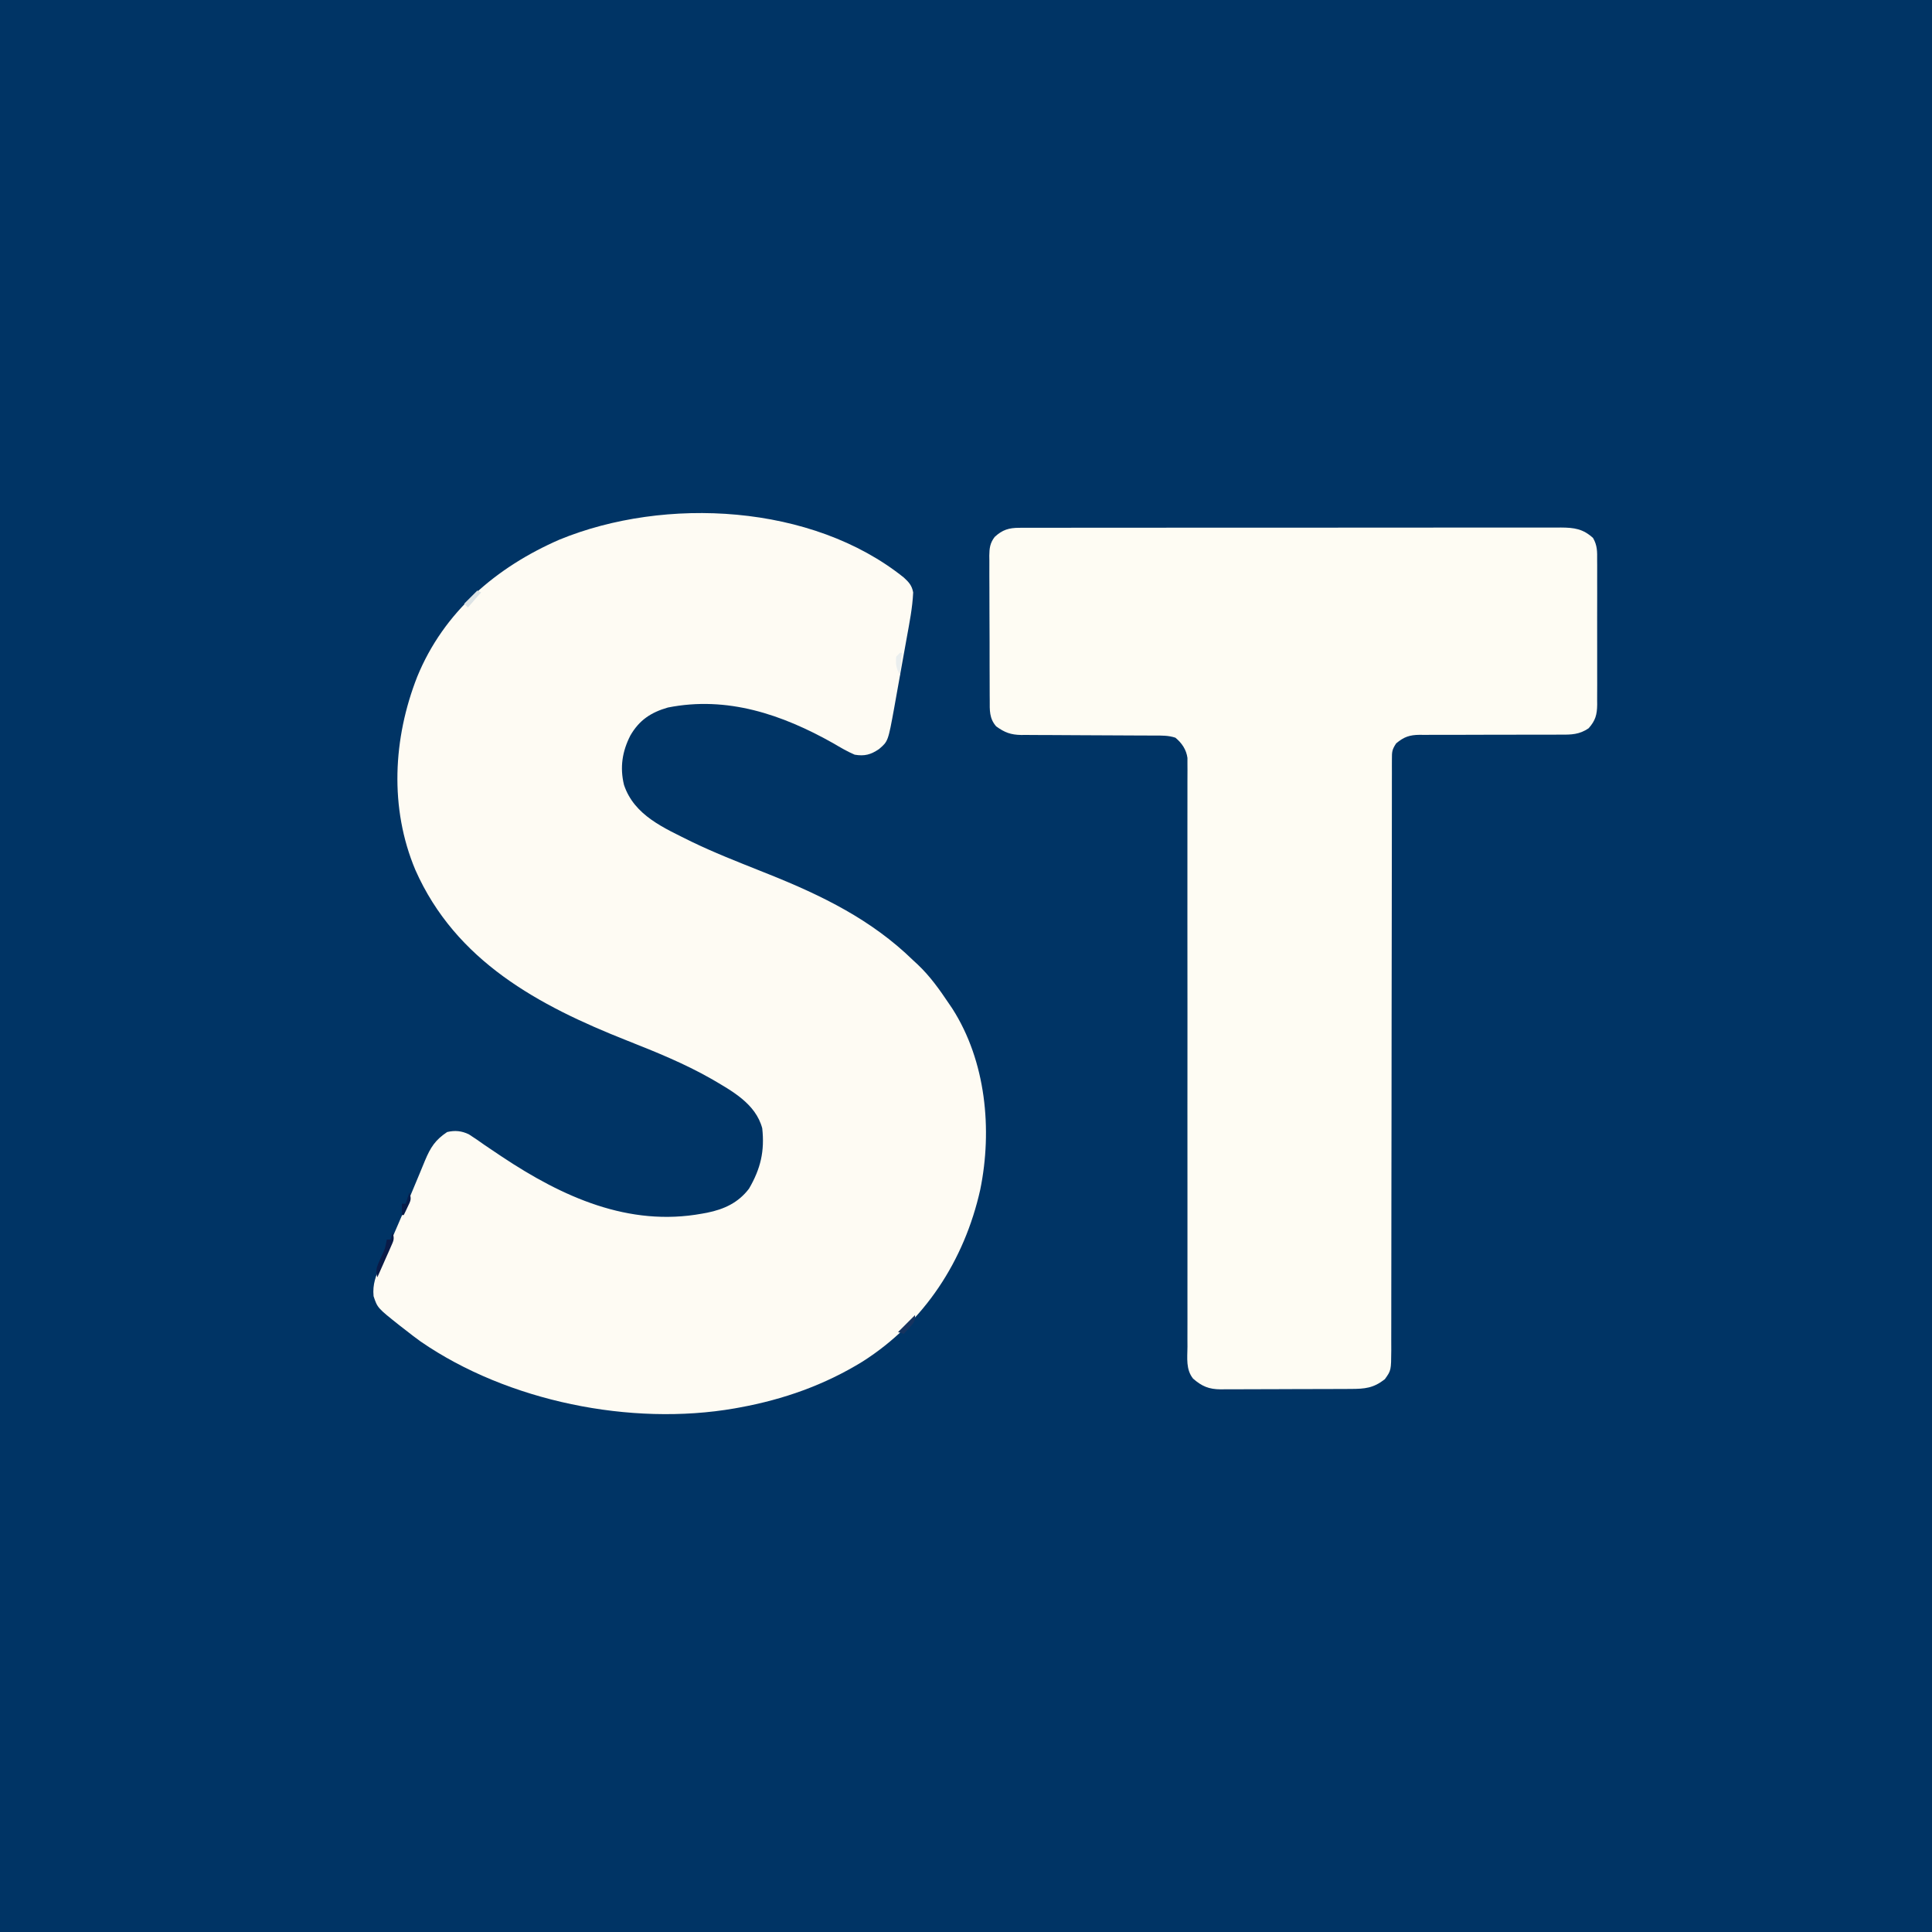
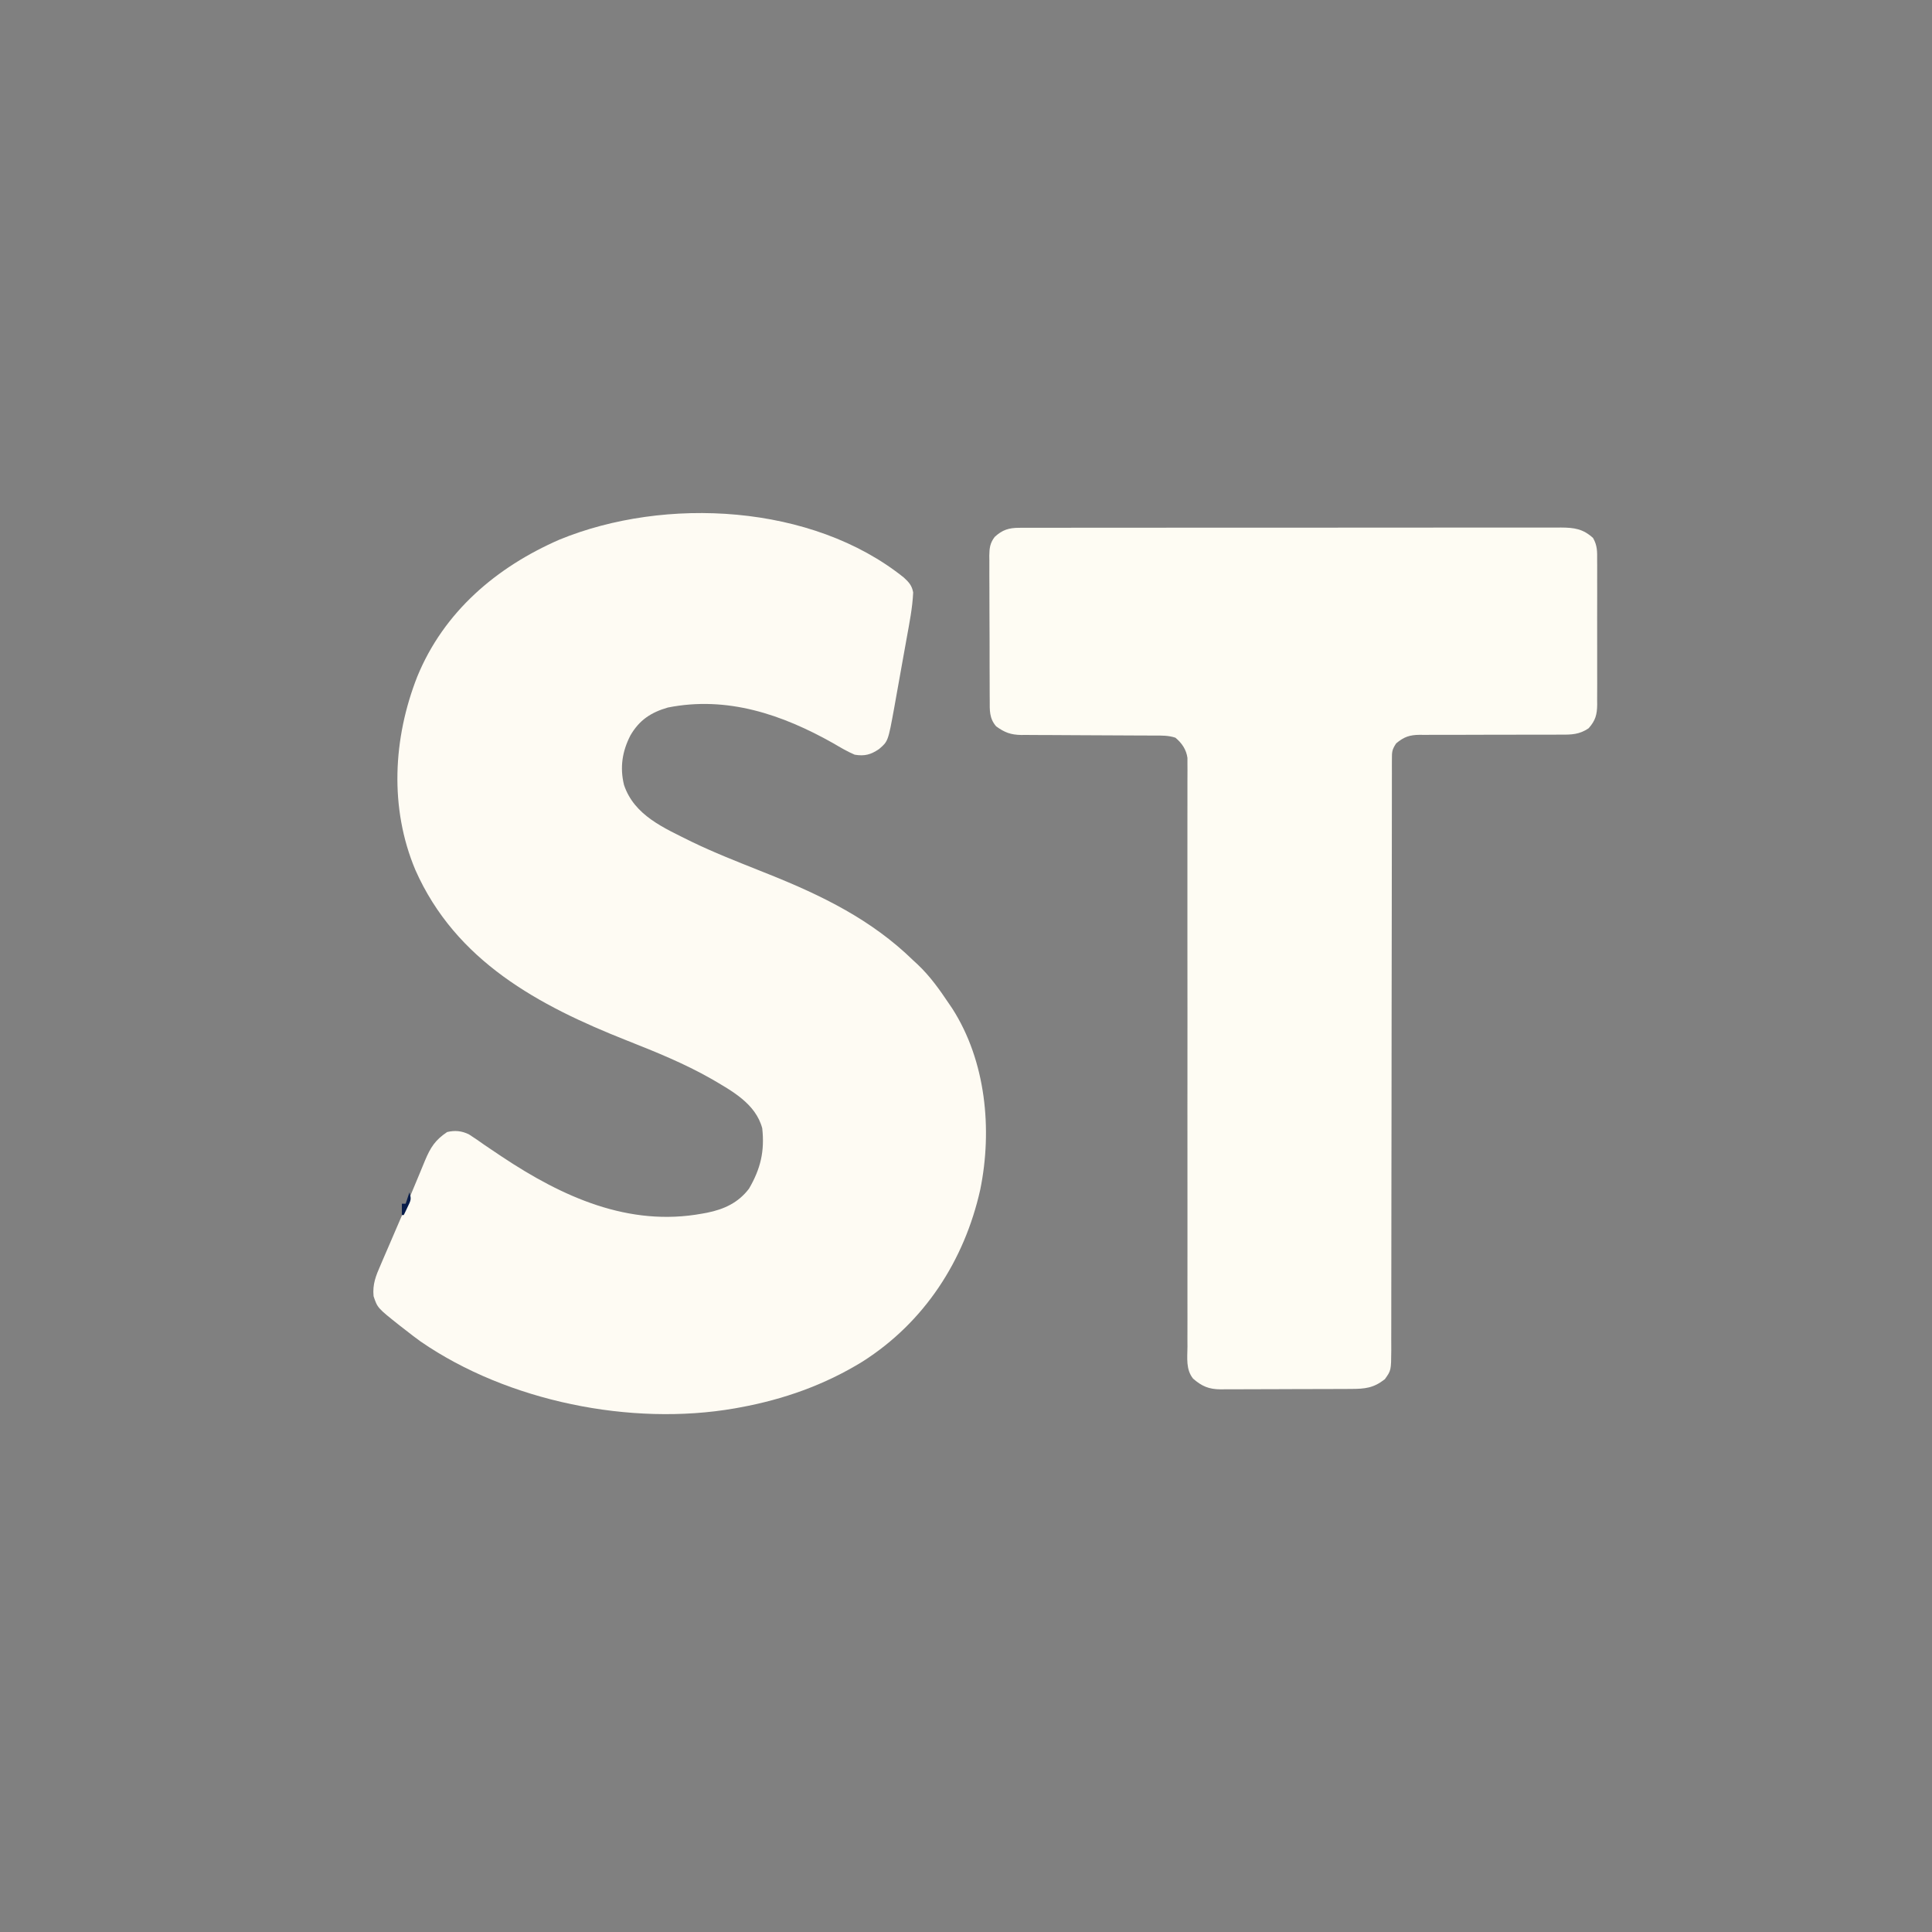
<svg xmlns="http://www.w3.org/2000/svg" version="1.1" width="1024" height="1024">
  <rect width="100%" height="100%" fill="#808080" stroke="none" />
-   <path d="M0 0 C337.92 0 675.84 0 1024 0 C1024 337.92 1024 675.84 1024 1024 C686.08 1024 348.16 1024 0 1024 C0 686.08 0 348.16 0 0 Z " fill="#003465" transform="translate(0,0)" />
  <path d="M0 0 C2.676 2.451 4.269 4.201 4.938 7.875 C4.585 15.954 2.97 23.94 1.539 31.879 C1.301 33.211 1.063 34.542 0.825 35.874 C0.328 38.649 -0.171 41.423 -0.673 44.197 C-1.311 47.728 -1.939 51.261 -2.565 54.794 C-3.053 57.539 -3.547 60.283 -4.043 63.027 C-4.39 64.955 -4.73 66.883 -5.071 68.811 C-8.351 86.788 -8.351 86.788 -13.125 90.875 C-17.51 93.86 -20.785 94.765 -26.062 93.875 C-30.004 92.204 -33.627 90.044 -37.312 87.875 C-64.511 72.548 -93.612 62.641 -125.062 68.875 C-134.041 71.449 -140.23 75.538 -144.961 83.719 C-149.257 92.128 -150.586 100.585 -148.336 109.875 C-142.87 126.23 -126.944 132.772 -112.487 140.008 C-100.718 145.715 -88.559 150.469 -76.419 155.318 C-75.248 155.785 -75.248 155.785 -74.055 156.262 C-73.282 156.57 -72.509 156.879 -71.713 157.197 C-43.341 168.558 -17.135 181.326 4.938 202.875 C5.724 203.599 6.51 204.324 7.32 205.07 C13.897 211.281 18.928 218.393 23.938 225.875 C24.505 226.708 25.072 227.54 25.656 228.398 C43.511 256.225 46.998 292.587 40.481 324.447 C32.077 361.997 10.908 394.658 -21.833 415.5 C-42.011 427.938 -63.79 435.629 -87.062 439.875 C-88.409 440.121 -88.409 440.121 -89.782 440.371 C-144.567 449.884 -209.948 436.691 -256.084 404.928 C-258.801 402.977 -261.435 400.945 -264.062 398.875 C-265.604 397.682 -265.604 397.682 -267.176 396.465 C-278.99 387.091 -278.99 387.091 -281.062 380.875 C-281.672 374.504 -279.833 370.033 -277.328 364.332 C-276.939 363.418 -276.549 362.504 -276.148 361.562 C-274.881 358.598 -273.598 355.643 -272.312 352.688 C-271.438 350.654 -270.564 348.62 -269.691 346.586 C-267.957 342.549 -266.217 338.515 -264.474 334.483 C-262.377 329.623 -260.328 324.746 -258.305 319.855 C-257.763 318.555 -257.221 317.256 -256.679 315.956 C-255.713 313.636 -254.755 311.314 -253.806 308.988 C-250.877 302.035 -248.397 298.098 -242.062 293.875 C-237.935 292.903 -234.372 293.24 -230.555 295.09 C-227.654 296.93 -224.86 298.882 -222.062 300.875 C-219.657 302.516 -217.236 304.134 -214.812 305.75 C-214.174 306.176 -213.536 306.602 -212.879 307.041 C-180.989 328.234 -145.862 344.248 -106.938 337.125 C-106.073 336.968 -105.208 336.812 -104.317 336.65 C-95.243 334.81 -87.758 331.367 -82.062 323.875 C-75.907 313.298 -73.729 304.029 -75.062 291.875 C-78.559 278.808 -91.176 272.05 -102.094 265.66 C-116.357 257.544 -131.449 251.426 -146.682 245.409 C-193.572 226.872 -237.501 203.322 -258.926 154.924 C-272.706 122.112 -270.752 85.174 -257.907 52.51 C-243.835 18.155 -215.965 -5.536 -182.561 -20.1 C-126.523 -43.102 -48.564 -39.011 0 0 Z " fill="#FEFBF3" transform="translate(479.062,306.125)" />
  <path d="M0 0 C1.582 -0.009 1.582 -0.009 3.196 -0.018 C4.349 -0.014 5.501 -0.01 6.689 -0.006 C8.532 -0.012 8.532 -0.012 10.414 -0.018 C13.823 -0.026 17.231 -0.026 20.641 -0.022 C24.318 -0.019 27.996 -0.028 31.673 -0.036 C38.877 -0.048 46.081 -0.05 53.284 -0.048 C59.139 -0.046 64.994 -0.048 70.848 -0.052 C71.681 -0.053 72.514 -0.053 73.372 -0.054 C75.065 -0.055 76.757 -0.056 78.449 -0.058 C94.32 -0.068 110.192 -0.066 126.064 -0.06 C140.587 -0.055 155.109 -0.066 169.632 -0.085 C184.541 -0.105 199.451 -0.113 214.361 -0.109 C222.732 -0.107 231.104 -0.11 239.475 -0.124 C246.602 -0.136 253.728 -0.137 260.854 -0.125 C264.491 -0.119 268.127 -0.118 271.763 -0.13 C275.704 -0.143 279.645 -0.132 283.586 -0.12 C284.736 -0.127 285.886 -0.134 287.071 -0.142 C294.049 -0.095 298.706 0.531 304.043 5.385 C306.348 9.375 306.262 12.638 306.218 17.172 C306.229 18.505 306.229 18.505 306.24 19.864 C306.257 22.796 306.245 25.726 306.232 28.657 C306.235 30.698 306.239 32.739 306.244 34.78 C306.249 39.057 306.241 43.332 306.222 47.609 C306.199 53.084 306.213 58.559 306.236 64.035 C306.251 68.25 306.246 72.464 306.236 76.679 C306.233 78.698 306.237 80.716 306.246 82.735 C306.256 85.56 306.241 88.383 306.218 91.207 C306.226 92.038 306.234 92.869 306.243 93.725 C306.166 99 305.347 102.174 301.701 106.254 C296.838 109.593 292.537 109.678 286.853 109.623 C285.549 109.629 285.549 109.629 284.22 109.635 C282.34 109.641 280.461 109.641 278.582 109.635 C275.606 109.625 272.63 109.636 269.654 109.651 C261.194 109.691 252.735 109.693 244.276 109.69 C239.095 109.69 233.914 109.709 228.733 109.74 C225.804 109.75 222.877 109.738 219.948 109.726 C218.148 109.735 216.348 109.745 214.548 109.756 C213.738 109.746 212.927 109.737 212.092 109.727 C206.848 109.793 203.853 110.773 199.701 114.254 C197.445 117.637 197.45 118.768 197.447 122.729 C197.439 124.447 197.439 124.447 197.43 126.199 C197.434 127.462 197.438 128.725 197.442 130.027 C197.44 131.378 197.436 132.73 197.431 134.081 C197.421 137.802 197.424 141.523 197.428 145.245 C197.43 149.255 197.421 153.265 197.414 157.276 C197.402 164.228 197.396 171.18 197.396 178.133 C197.394 188.191 197.379 198.249 197.36 208.308 C197.329 224.634 197.305 240.961 197.287 257.288 C197.286 258.266 197.285 259.243 197.284 260.251 C197.272 271.157 197.262 282.063 197.254 292.969 C197.251 296.923 197.248 300.876 197.244 304.83 C197.244 305.805 197.243 306.781 197.242 307.786 C197.229 324.047 197.204 340.308 197.171 356.569 C197.15 366.603 197.14 376.637 197.143 386.67 C197.144 393.545 197.134 400.421 197.116 407.296 C197.106 411.264 197.101 415.232 197.109 419.2 C197.116 422.833 197.109 426.466 197.092 430.098 C197.086 432.035 197.095 433.972 197.105 435.909 C197.029 446.597 197.029 446.597 193.701 451.254 C187.706 455.974 183.15 456.405 175.723 456.416 C174.522 456.423 174.522 456.423 173.297 456.431 C170.653 456.445 168.009 456.452 165.365 456.458 C163.524 456.463 161.683 456.469 159.842 456.475 C155.984 456.485 152.126 456.491 148.267 456.495 C143.329 456.5 138.39 456.524 133.452 456.553 C129.65 456.571 125.848 456.577 122.045 456.578 C120.225 456.581 118.404 456.589 116.584 456.602 C114.035 456.619 111.487 456.617 108.938 456.611 C108.189 456.62 107.441 456.629 106.67 456.639 C100.407 456.589 96.747 455.036 92.065 450.96 C88.173 446.108 89.022 440.032 89.082 434.114 C89.077 432.76 89.071 431.405 89.063 430.051 C89.046 426.334 89.06 422.618 89.08 418.901 C89.095 414.891 89.082 410.881 89.072 406.871 C89.058 399.923 89.062 392.976 89.079 386.029 C89.102 375.979 89.094 365.929 89.079 355.879 C89.055 339.566 89.051 323.253 89.061 306.94 C89.062 305.475 89.062 305.475 89.063 303.982 C89.064 302.006 89.065 300.03 89.067 298.054 C89.067 297.074 89.068 296.095 89.069 295.086 C89.07 293.615 89.07 293.615 89.071 292.114 C89.077 281.223 89.079 270.331 89.08 259.439 C89.08 258.463 89.08 257.488 89.08 256.483 C89.08 240.23 89.068 223.977 89.049 207.724 C89.038 197.697 89.039 187.67 89.055 177.643 C89.065 170.775 89.065 163.908 89.057 157.041 C89.053 153.077 89.054 149.113 89.068 145.149 C89.081 141.521 89.08 137.894 89.069 134.266 C89.066 132.33 89.078 130.393 89.091 128.457 C89.084 127.308 89.078 126.159 89.071 124.975 C89.072 123.984 89.073 122.993 89.074 121.972 C88.465 117.536 86.116 114.101 82.701 111.254 C78.985 110.016 75.538 110.11 71.668 110.113 C70.85 110.109 70.032 110.106 69.189 110.102 C67.411 110.095 65.634 110.089 63.856 110.086 C61.039 110.079 58.223 110.063 55.406 110.044 C47.397 109.992 39.389 109.944 31.38 109.929 C26.481 109.918 21.582 109.889 16.683 109.847 C14.819 109.835 12.955 109.83 11.091 109.832 C8.477 109.834 5.864 109.812 3.25 109.785 C2.486 109.791 1.721 109.798 0.933 109.805 C-4.558 109.71 -7.822 108.491 -12.299 105.254 C-15.99 101.02 -15.738 96.686 -15.719 91.337 C-15.728 90.448 -15.736 89.56 -15.745 88.645 C-15.768 85.714 -15.769 82.783 -15.768 79.852 C-15.775 77.811 -15.783 75.77 -15.791 73.729 C-15.805 69.452 -15.806 65.176 -15.8 60.9 C-15.794 55.425 -15.825 49.95 -15.865 44.474 C-15.891 40.259 -15.894 36.045 -15.891 31.83 C-15.892 29.811 -15.902 27.793 -15.92 25.774 C-15.942 22.949 -15.932 20.126 -15.915 17.302 C-15.928 16.471 -15.941 15.64 -15.955 14.784 C-15.897 10.765 -15.568 8.052 -13.073 4.814 C-8.965 1.023 -5.527 0.005 0 0 Z " fill="#FEFCF3" transform="translate(540.299,279.746)" />
-   <path d="M0 0 C1.224 3.673 0.657 4.432 -0.871 7.887 C-1.28 8.825 -1.69 9.762 -2.111 10.729 C-2.768 12.193 -2.768 12.193 -3.438 13.688 C-4.088 15.17 -4.088 15.17 -4.752 16.682 C-5.826 19.125 -6.909 21.564 -8 24 C-9.385 19.846 -7.715 17.259 -6.062 13.438 C-3.879 8.871 -3.879 8.871 -3 4 C-2.34 4 -1.68 4 -1 4 C-0.67 2.68 -0.34 1.36 0 0 Z " fill="#0A1B47" transform="translate(208,653)" />
-   <path d="M0 0 C0 3.589 -0.664 4.109 -3 6.688 C-3.557 7.31 -4.114 7.933 -4.688 8.574 C-5.121 9.045 -5.554 9.515 -6 10 C-6.99 9.67 -7.98 9.34 -9 9 C-6.03 6.03 -3.06 3.06 0 0 Z " fill="#16335F" transform="translate(485,697)" />
-   <path d="M0 0 C0.66 0.33 1.32 0.66 2 1 C-0.31 3.64 -2.62 6.28 -5 9 C-5.66 8.34 -6.32 7.68 -7 7 C-4.69 4.69 -2.38 2.38 0 0 Z " fill="#DDE3E5" transform="translate(253,313)" />
-   <path d="M0 0 C0.33 0 0.66 0 1 0 C0.67 3.96 0.34 7.92 0 12 C-1.998 8.004 -2.376 6.322 -2 2 C-1.34 1.34 -0.68 0.68 0 0 Z " fill="#EAEEEE" transform="translate(477,346)" />
  <path d="M0 0 C1.214 3.642 0.667 4.332 -0.938 7.688 C-1.318 8.496 -1.698 9.304 -2.09 10.137 C-2.39 10.752 -2.691 11.366 -3 12 C-3.33 12 -3.66 12 -4 12 C-4 10.02 -4 8.04 -4 6 C-3.34 6 -2.68 6 -2 6 C-1.34 4.02 -0.68 2.04 0 0 Z " fill="#081D4A" transform="translate(217,632)" />
</svg>